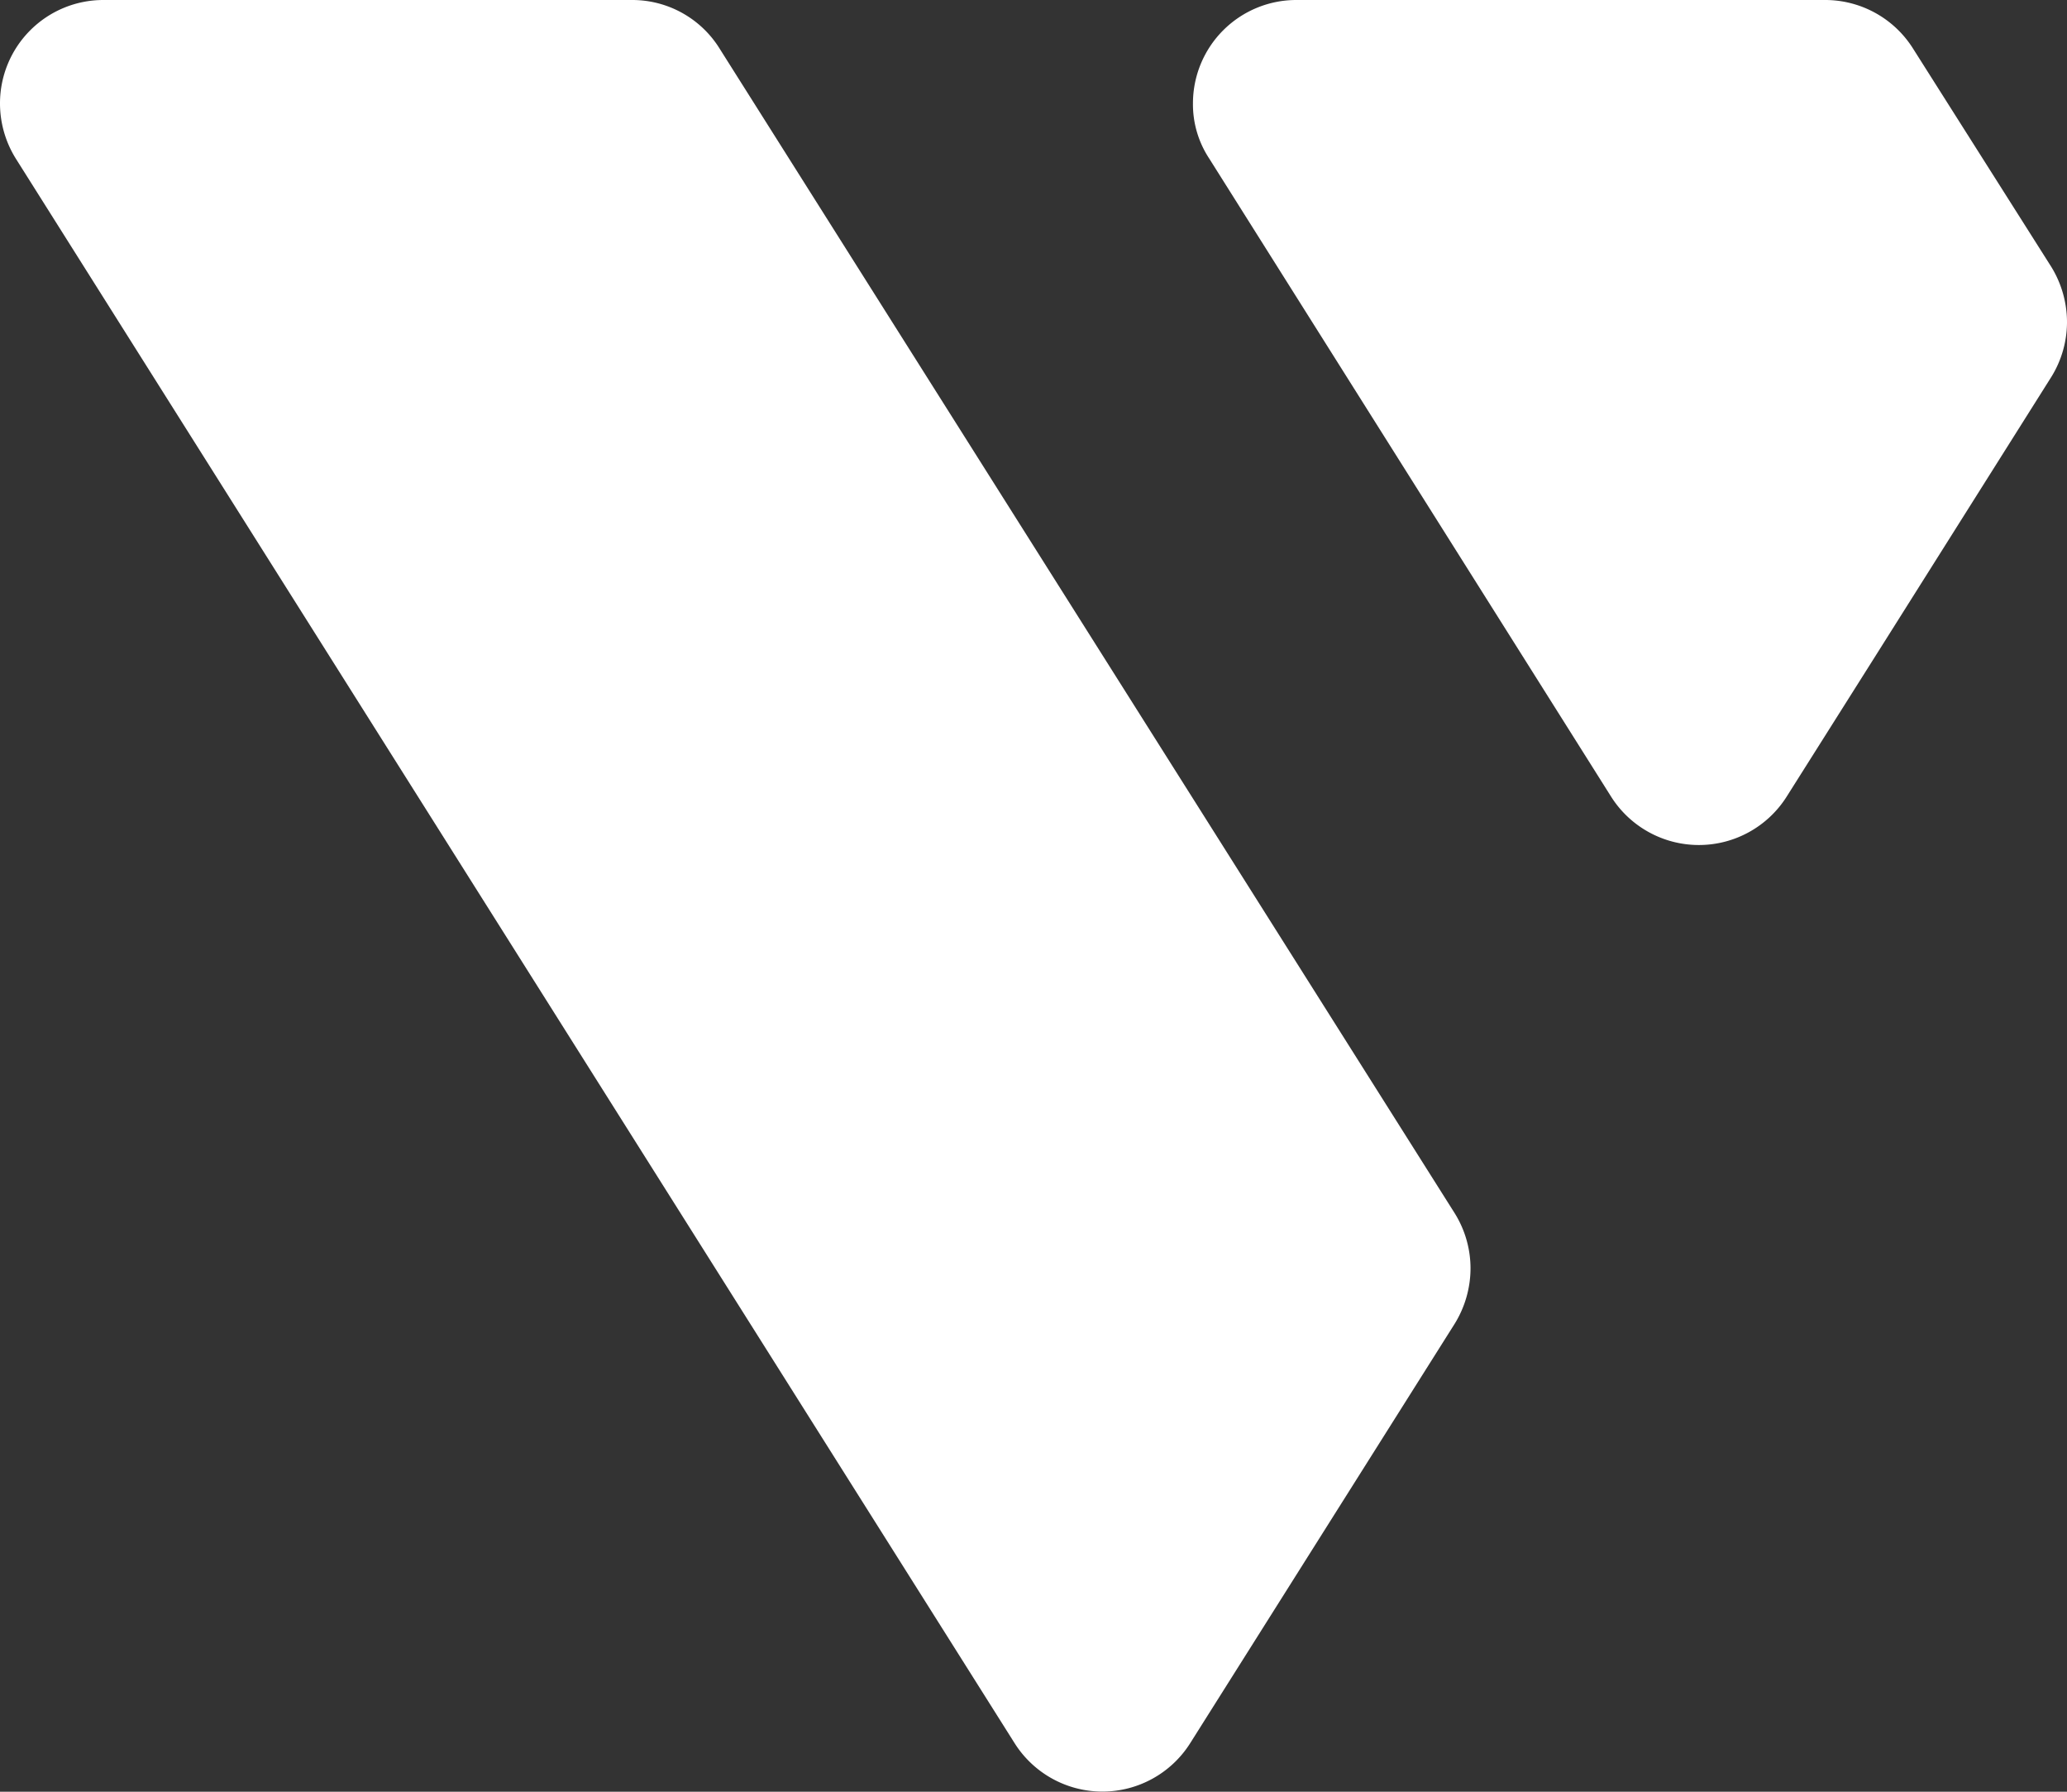
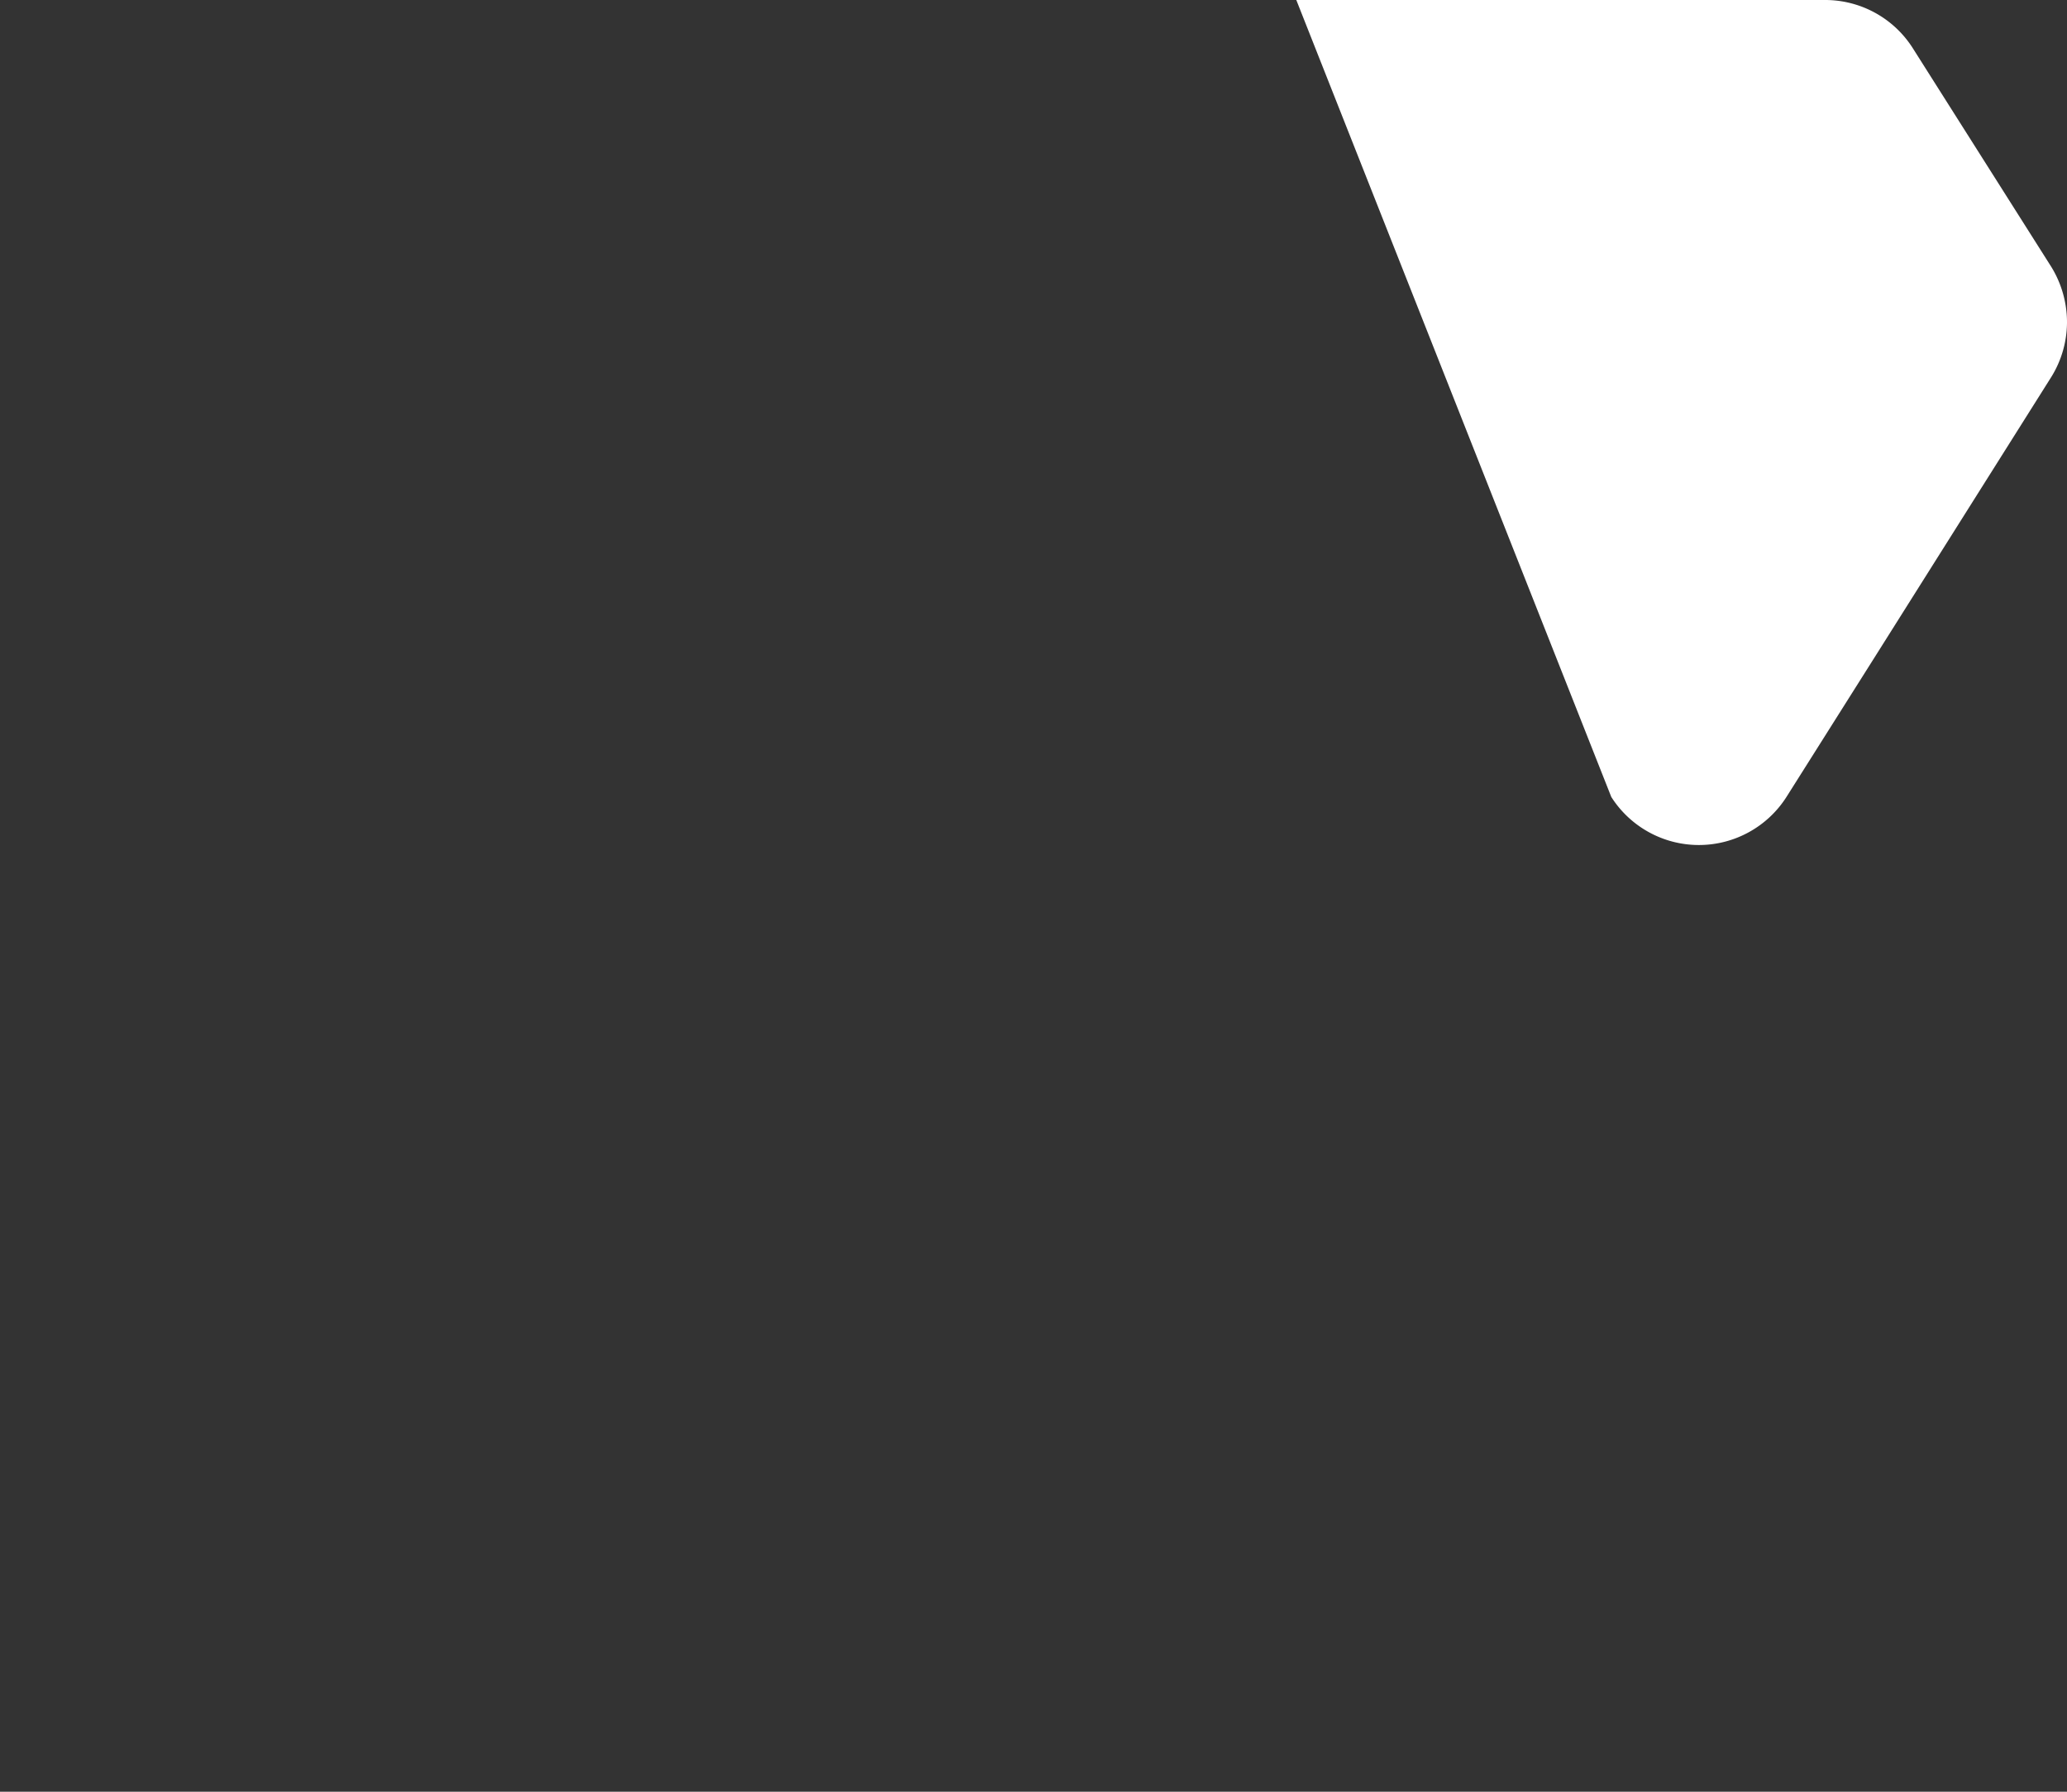
<svg xmlns="http://www.w3.org/2000/svg" id="sygnet__mono-on-dark" viewBox="0 0 42 36.4">
  <rect x="0" y="0" width="42" height="36.4" fill="#333333" stroke="none" />
  <defs>
    <style>.cls-1{fill:#fff;}</style>
  </defs>
  <title>sygnet__mono-on-dark</title>
-   <path class="cls-1" d="M14.63,4a2.09,2.09,0,0,0-1.77-1H2.1A2.1,2.1,0,0,0,0,5.1,2.12,2.12,0,0,0,.32,6.22l20.3,32.2a2.11,2.11,0,0,0,3.56,0l5.38-8.53a2.15,2.15,0,0,0,.32-1.12,2.12,2.12,0,0,0-.32-1.12Z" transform="translate(0 -3)" />
-   <path class="cls-1" d="M32.74,19.19a2.11,2.11,0,0,0,3.56,0l1.85-2.93,3.53-5.6A2.12,2.12,0,0,0,42,9.54a2.15,2.15,0,0,0-.32-1.12L38.88,4A2.11,2.11,0,0,0,37.1,3H26.34a2.1,2.1,0,0,0-2.1,2.1,2,2,0,0,0,.33,1.12Z" transform="translate(0 -3)" />
+   <path class="cls-1" d="M32.74,19.19a2.11,2.11,0,0,0,3.56,0l1.85-2.93,3.53-5.6A2.12,2.12,0,0,0,42,9.54a2.15,2.15,0,0,0-.32-1.12L38.88,4A2.11,2.11,0,0,0,37.1,3H26.34Z" transform="translate(0 -3)" />
</svg>